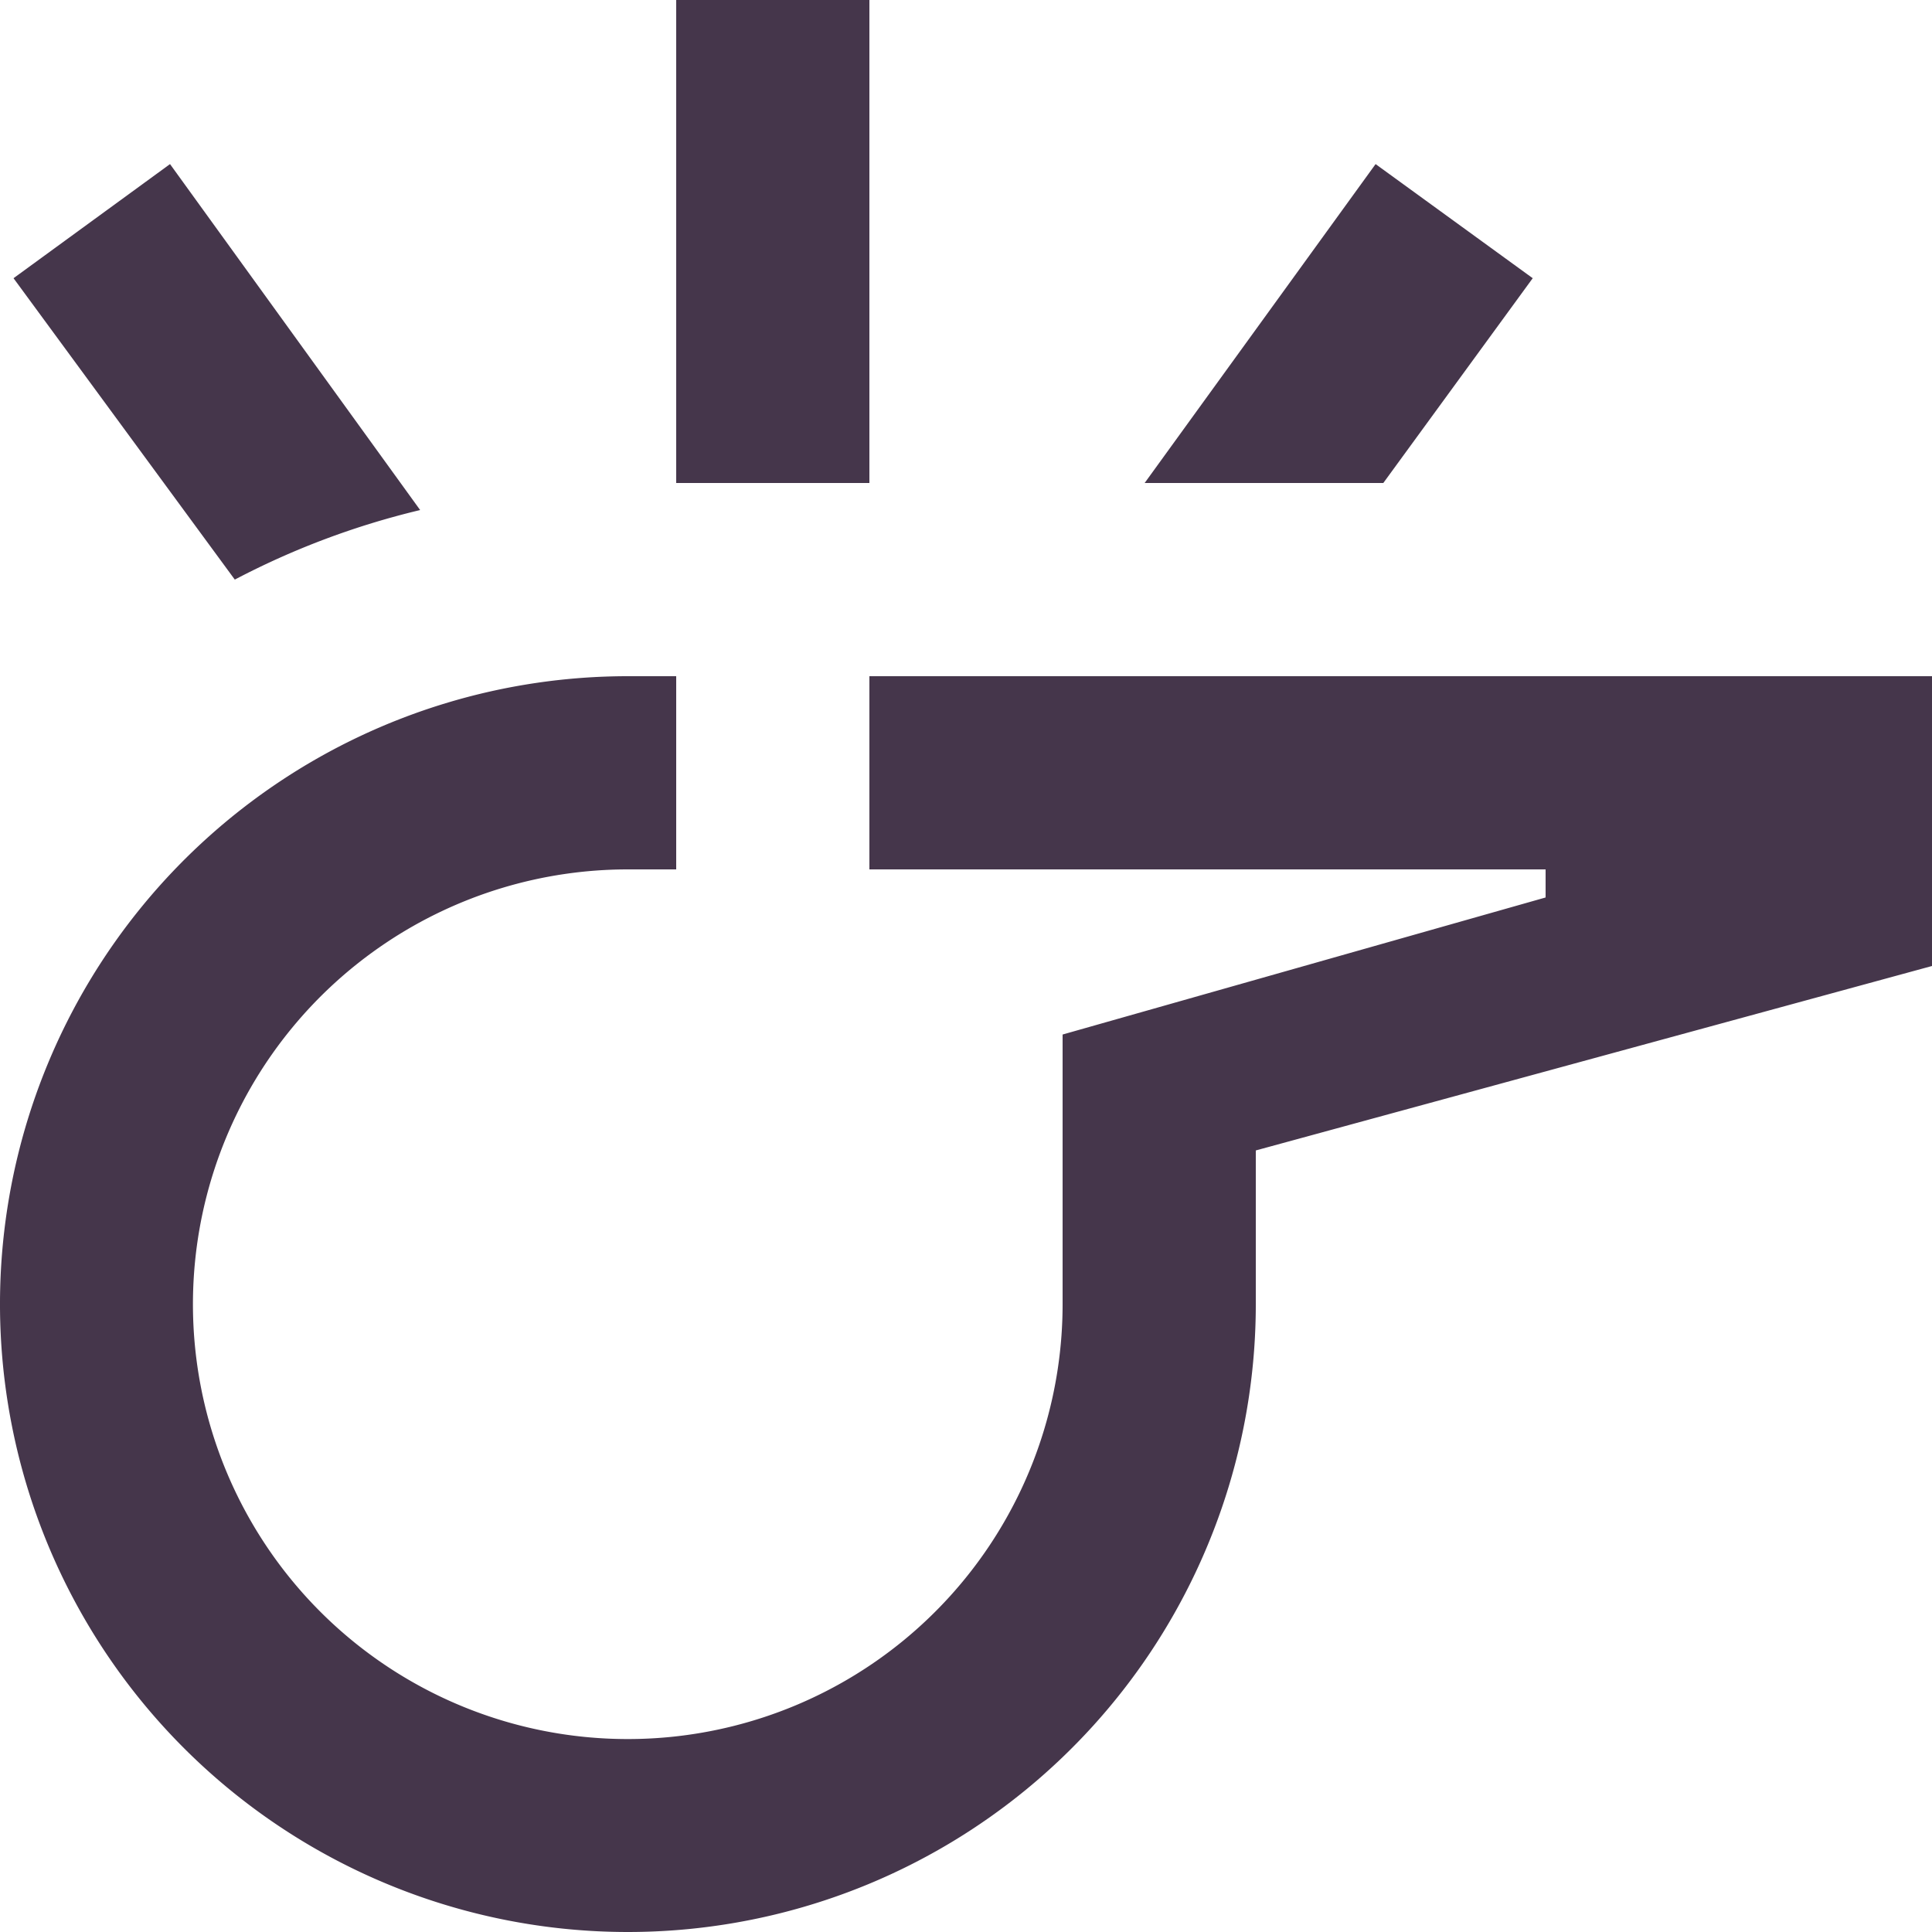
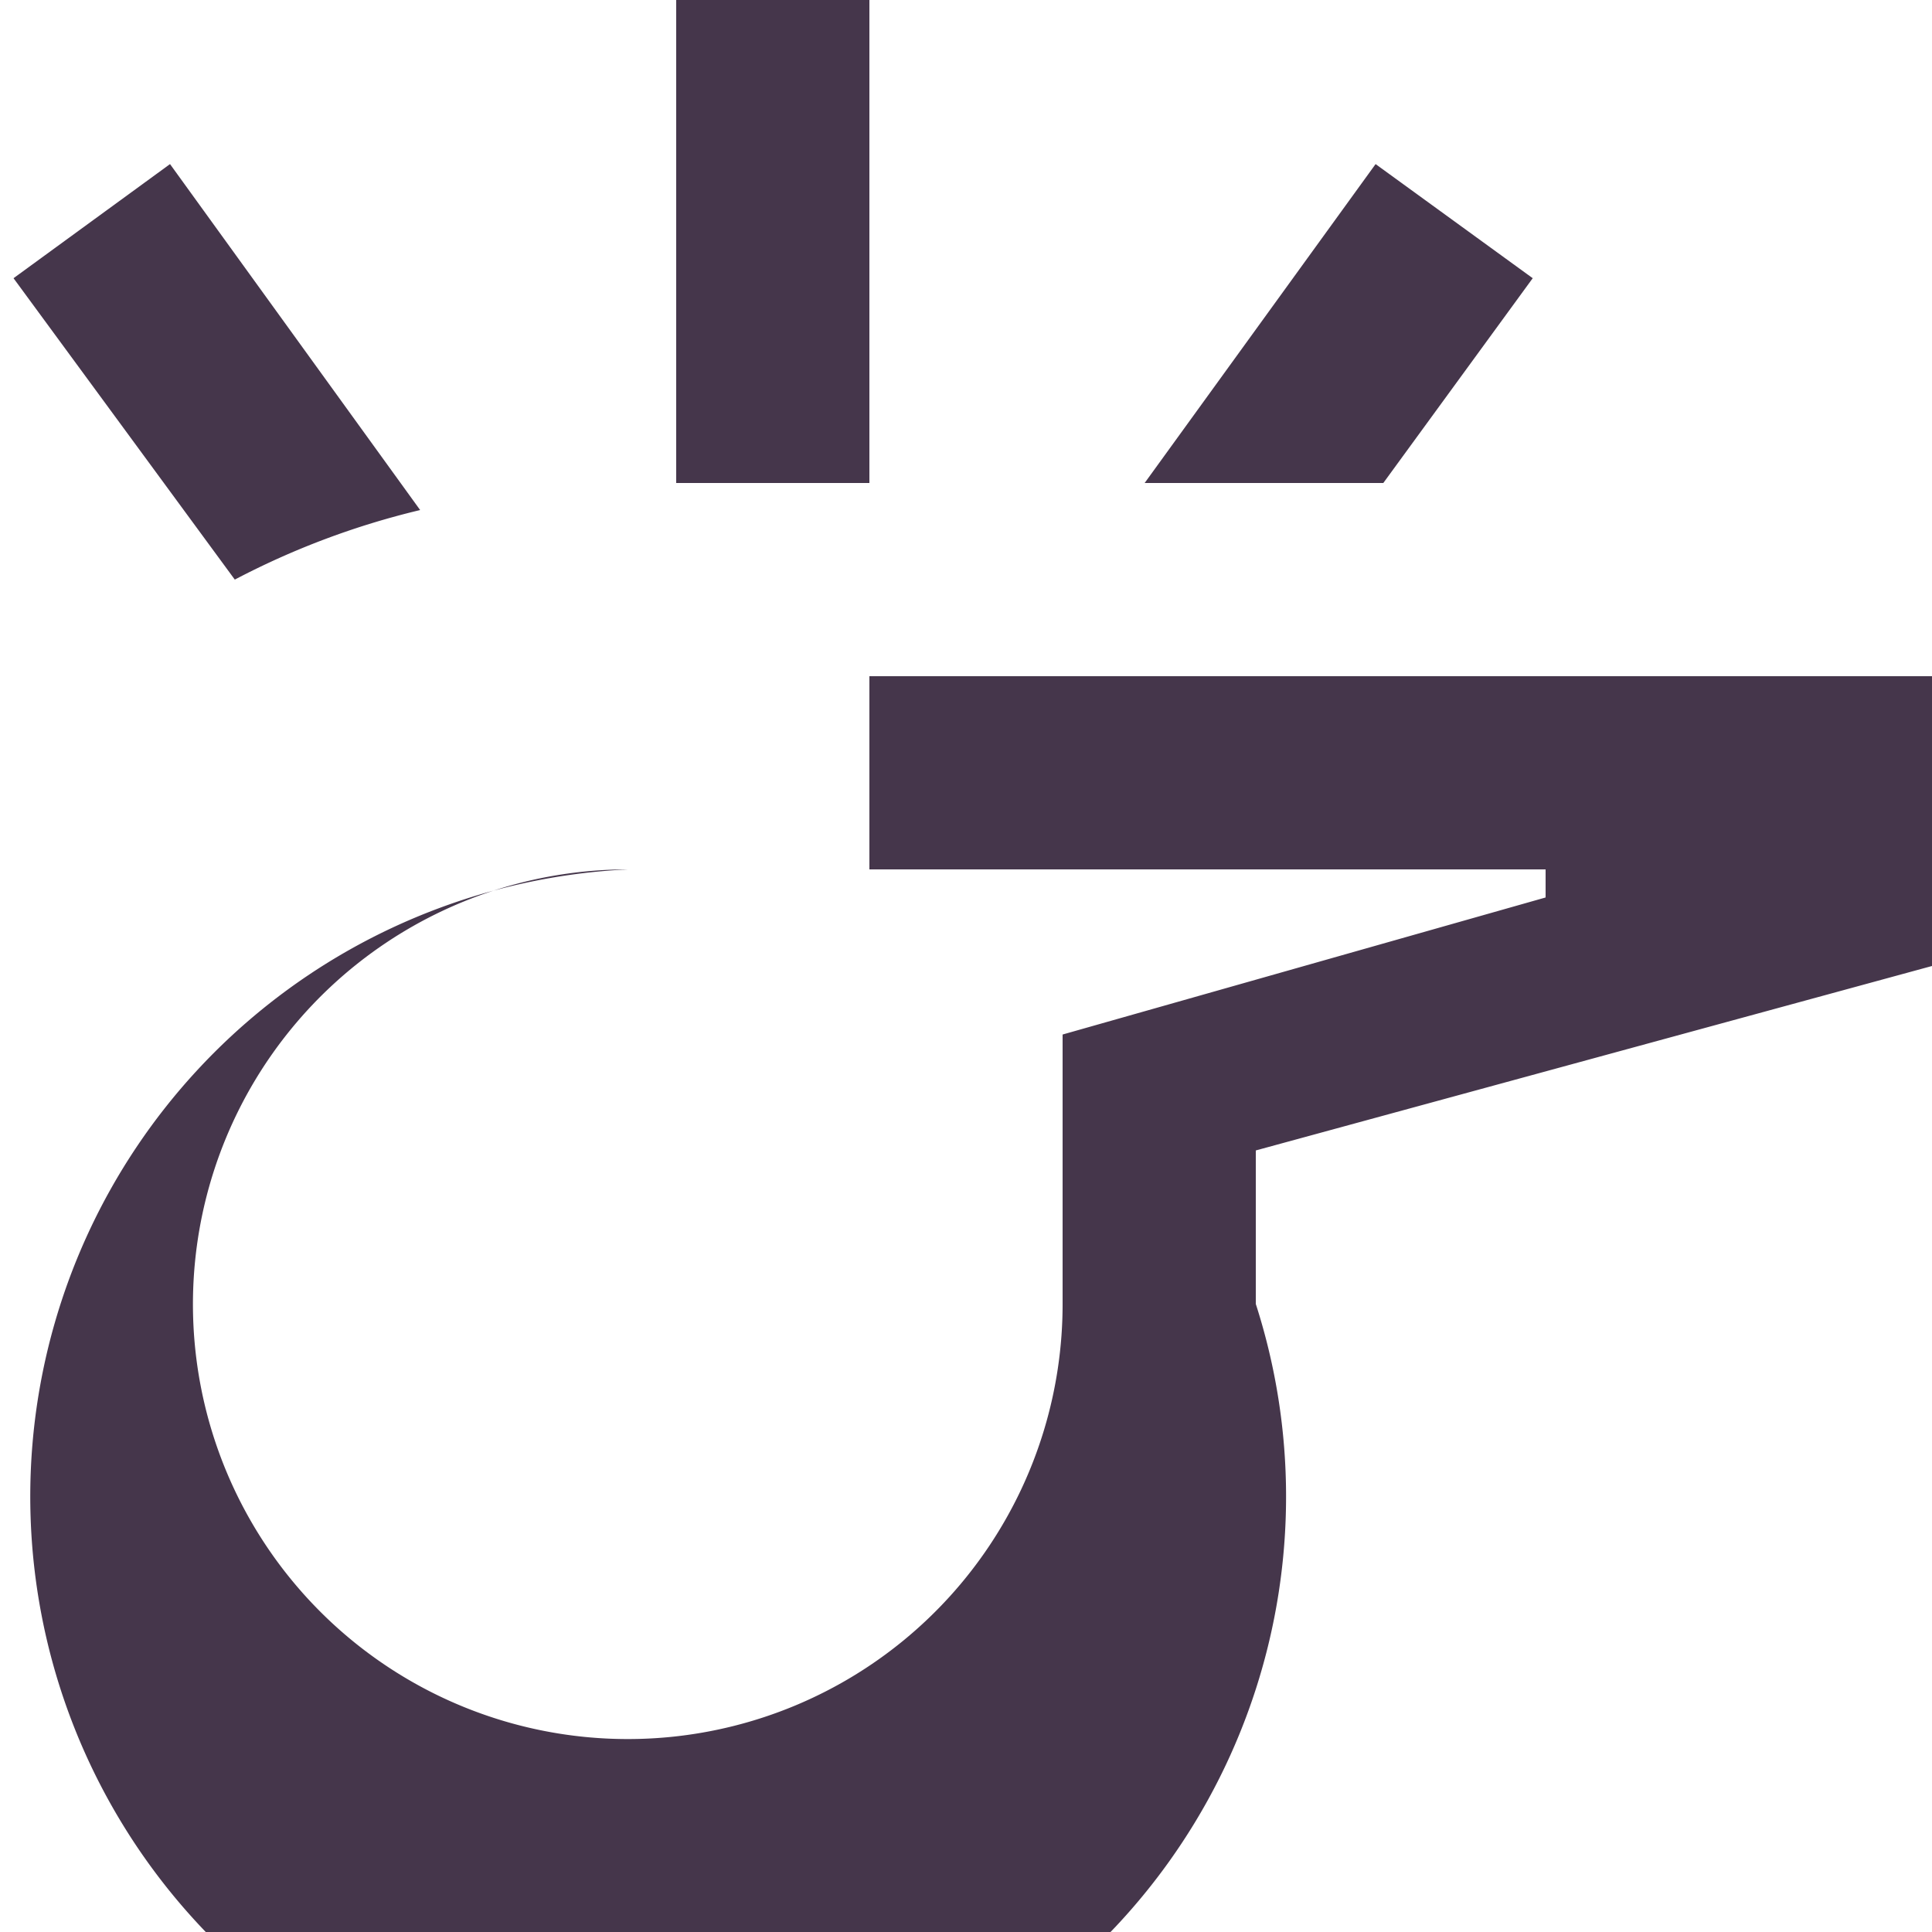
<svg xmlns="http://www.w3.org/2000/svg" id="Layer_1" data-name="Layer 1" viewBox="0 0 150 150">
-   <path d="M13.2,12.74,1.05,21.6,18.23,45a61.68,61.68,0,0,1,14.39-5.4ZM67.5,52.5v15H120v2.18L82.5,80.32v20.92A33.76,33.76,0,1,1,48.75,67.5H52.5v-15H48.75A48.75,48.75,0,1,0,97.5,101.24V89.32L150,75V52.5Zm39.3-39.76L88.87,37.5H107.4L119,21.6ZM52.5,0V37.5h15V0Z" fill="#45364b" />
+   <path d="M13.2,12.74,1.05,21.6,18.23,45a61.68,61.68,0,0,1,14.39-5.4ZM67.5,52.5v15H120v2.18L82.5,80.32v20.92A33.76,33.76,0,1,1,48.75,67.5H52.5H48.75A48.75,48.75,0,1,0,97.5,101.24V89.32L150,75V52.5Zm39.3-39.76L88.87,37.5H107.4L119,21.6ZM52.5,0V37.5h15V0Z" fill="#45364b" />
</svg>